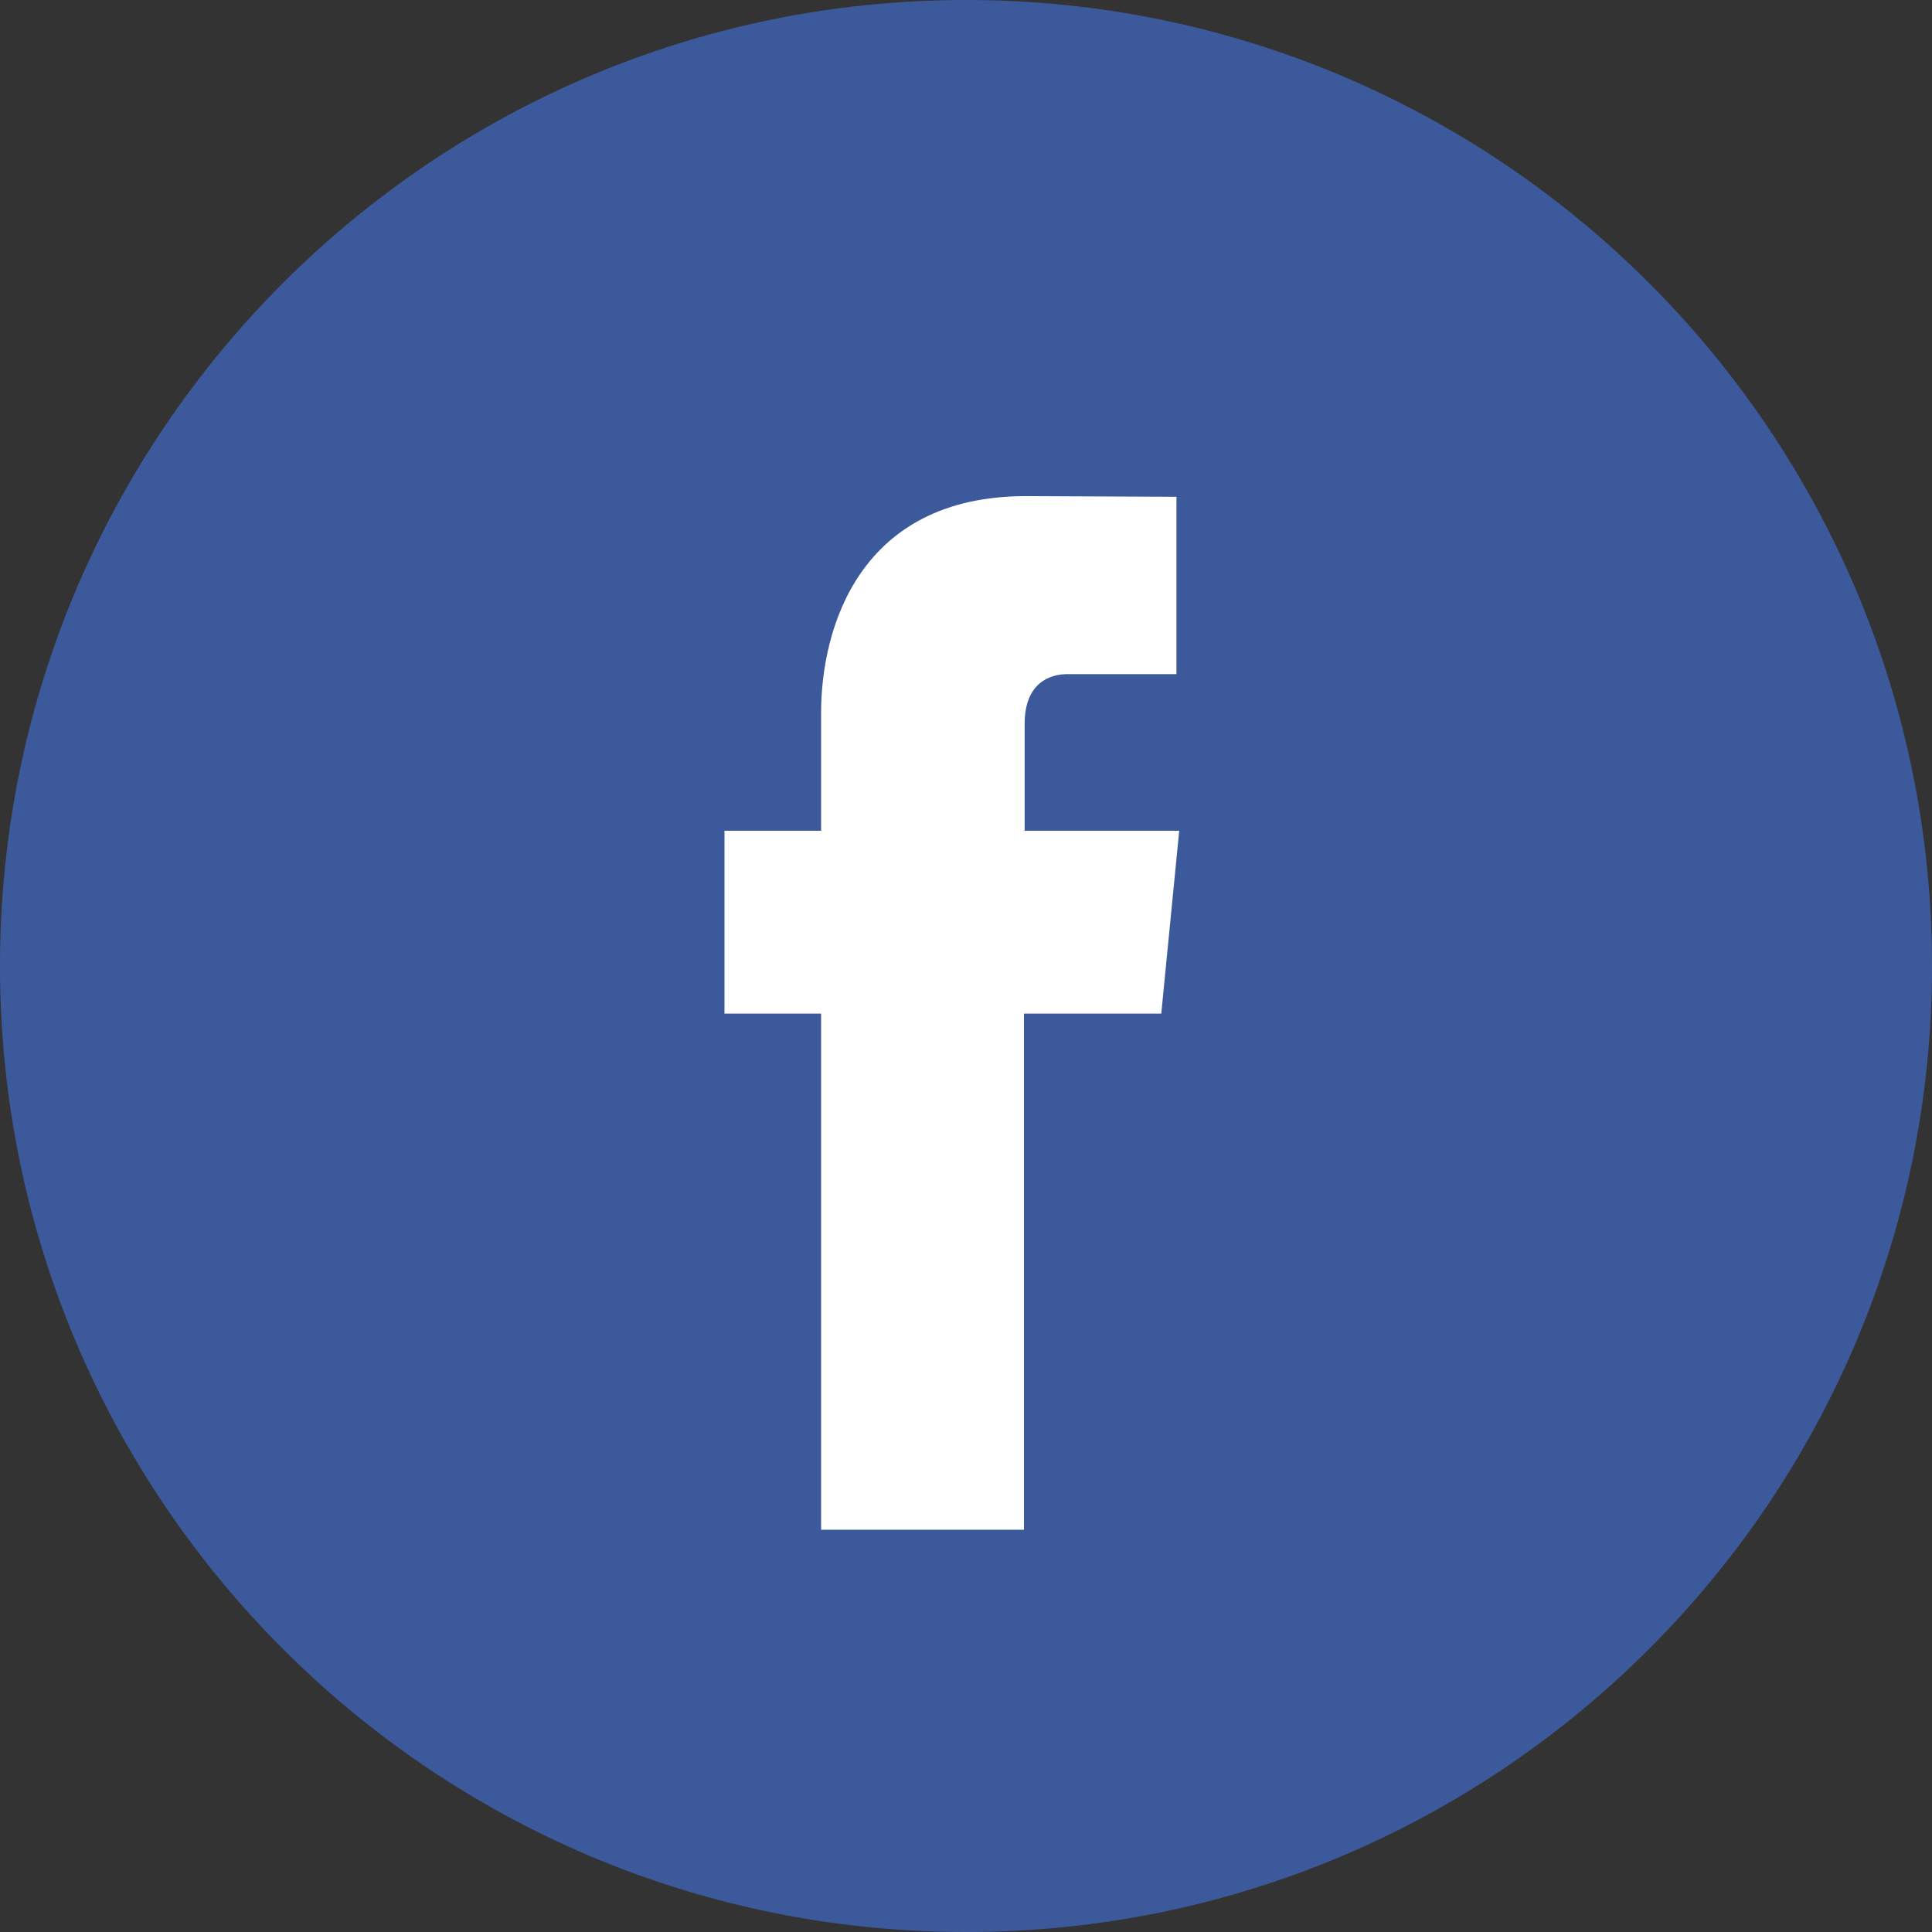
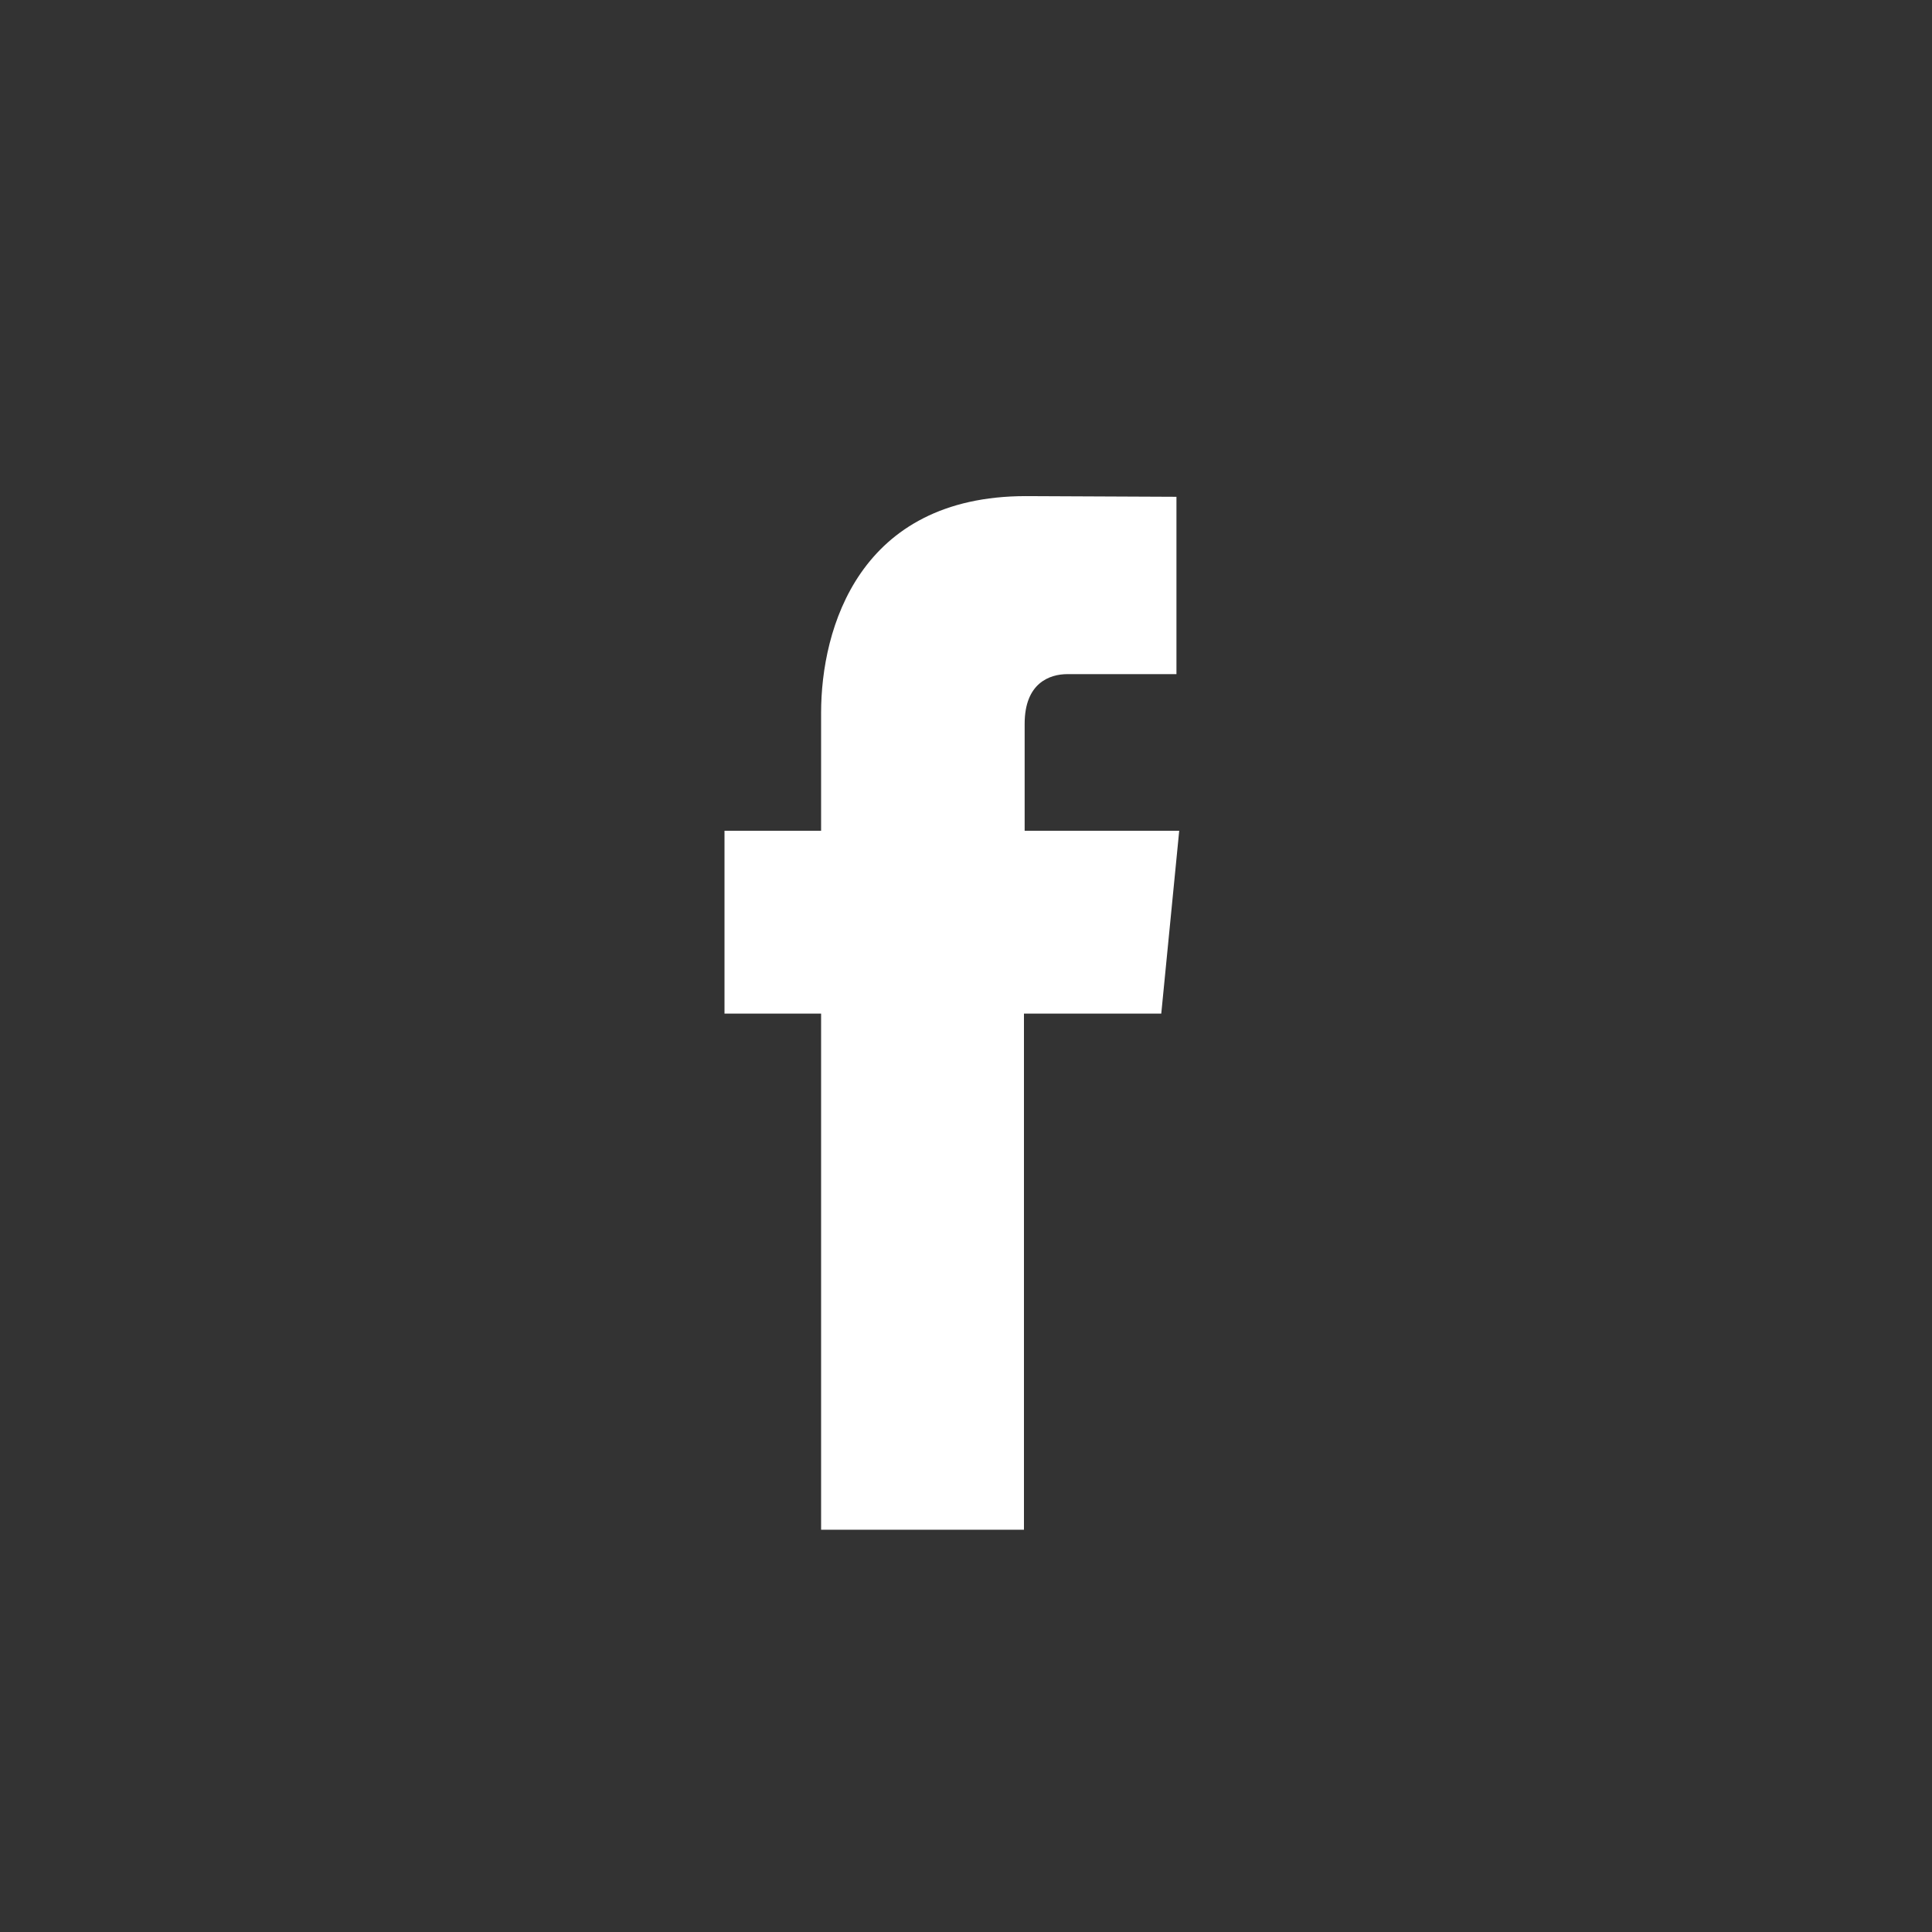
<svg xmlns="http://www.w3.org/2000/svg" height="28" width="28" viewBox="0 0 28 28">
  <rect x="0" y="0" width="28" height="28" fill="#333333" stroke="none" />
-   <path fill="#3c5a9b" fill-rule="evenodd" d="M 0 14 C 0 6.27 6.27 0 14 0 L 14 0 C 21.73 0 28 6.27 28 14 L 28 14 C 28 21.73 21.73 28 14 28 L 14 28 C 6.27 28 0 21.73 0 14 L 0 14 Z M 0 14" />
  <path fill="#ffffff" fill-rule="evenodd" d="M 16.83 14.69 L 14.84 14.69 L 14.84 22.17 L 11.9 22.17 L 11.9 14.69 L 10.5 14.69 L 10.5 12.04 L 11.9 12.04 L 11.9 10.33 C 11.9 9.11 12.45 7.19 14.87 7.19 L 17.05 7.2 L 17.05 9.77 L 15.47 9.77 C 15.21 9.77 14.85 9.9 14.85 10.49 L 14.85 12.04 L 17.09 12.04 L 16.83 14.69 L 16.83 14.69 Z M 16.83 14.69" />
</svg>